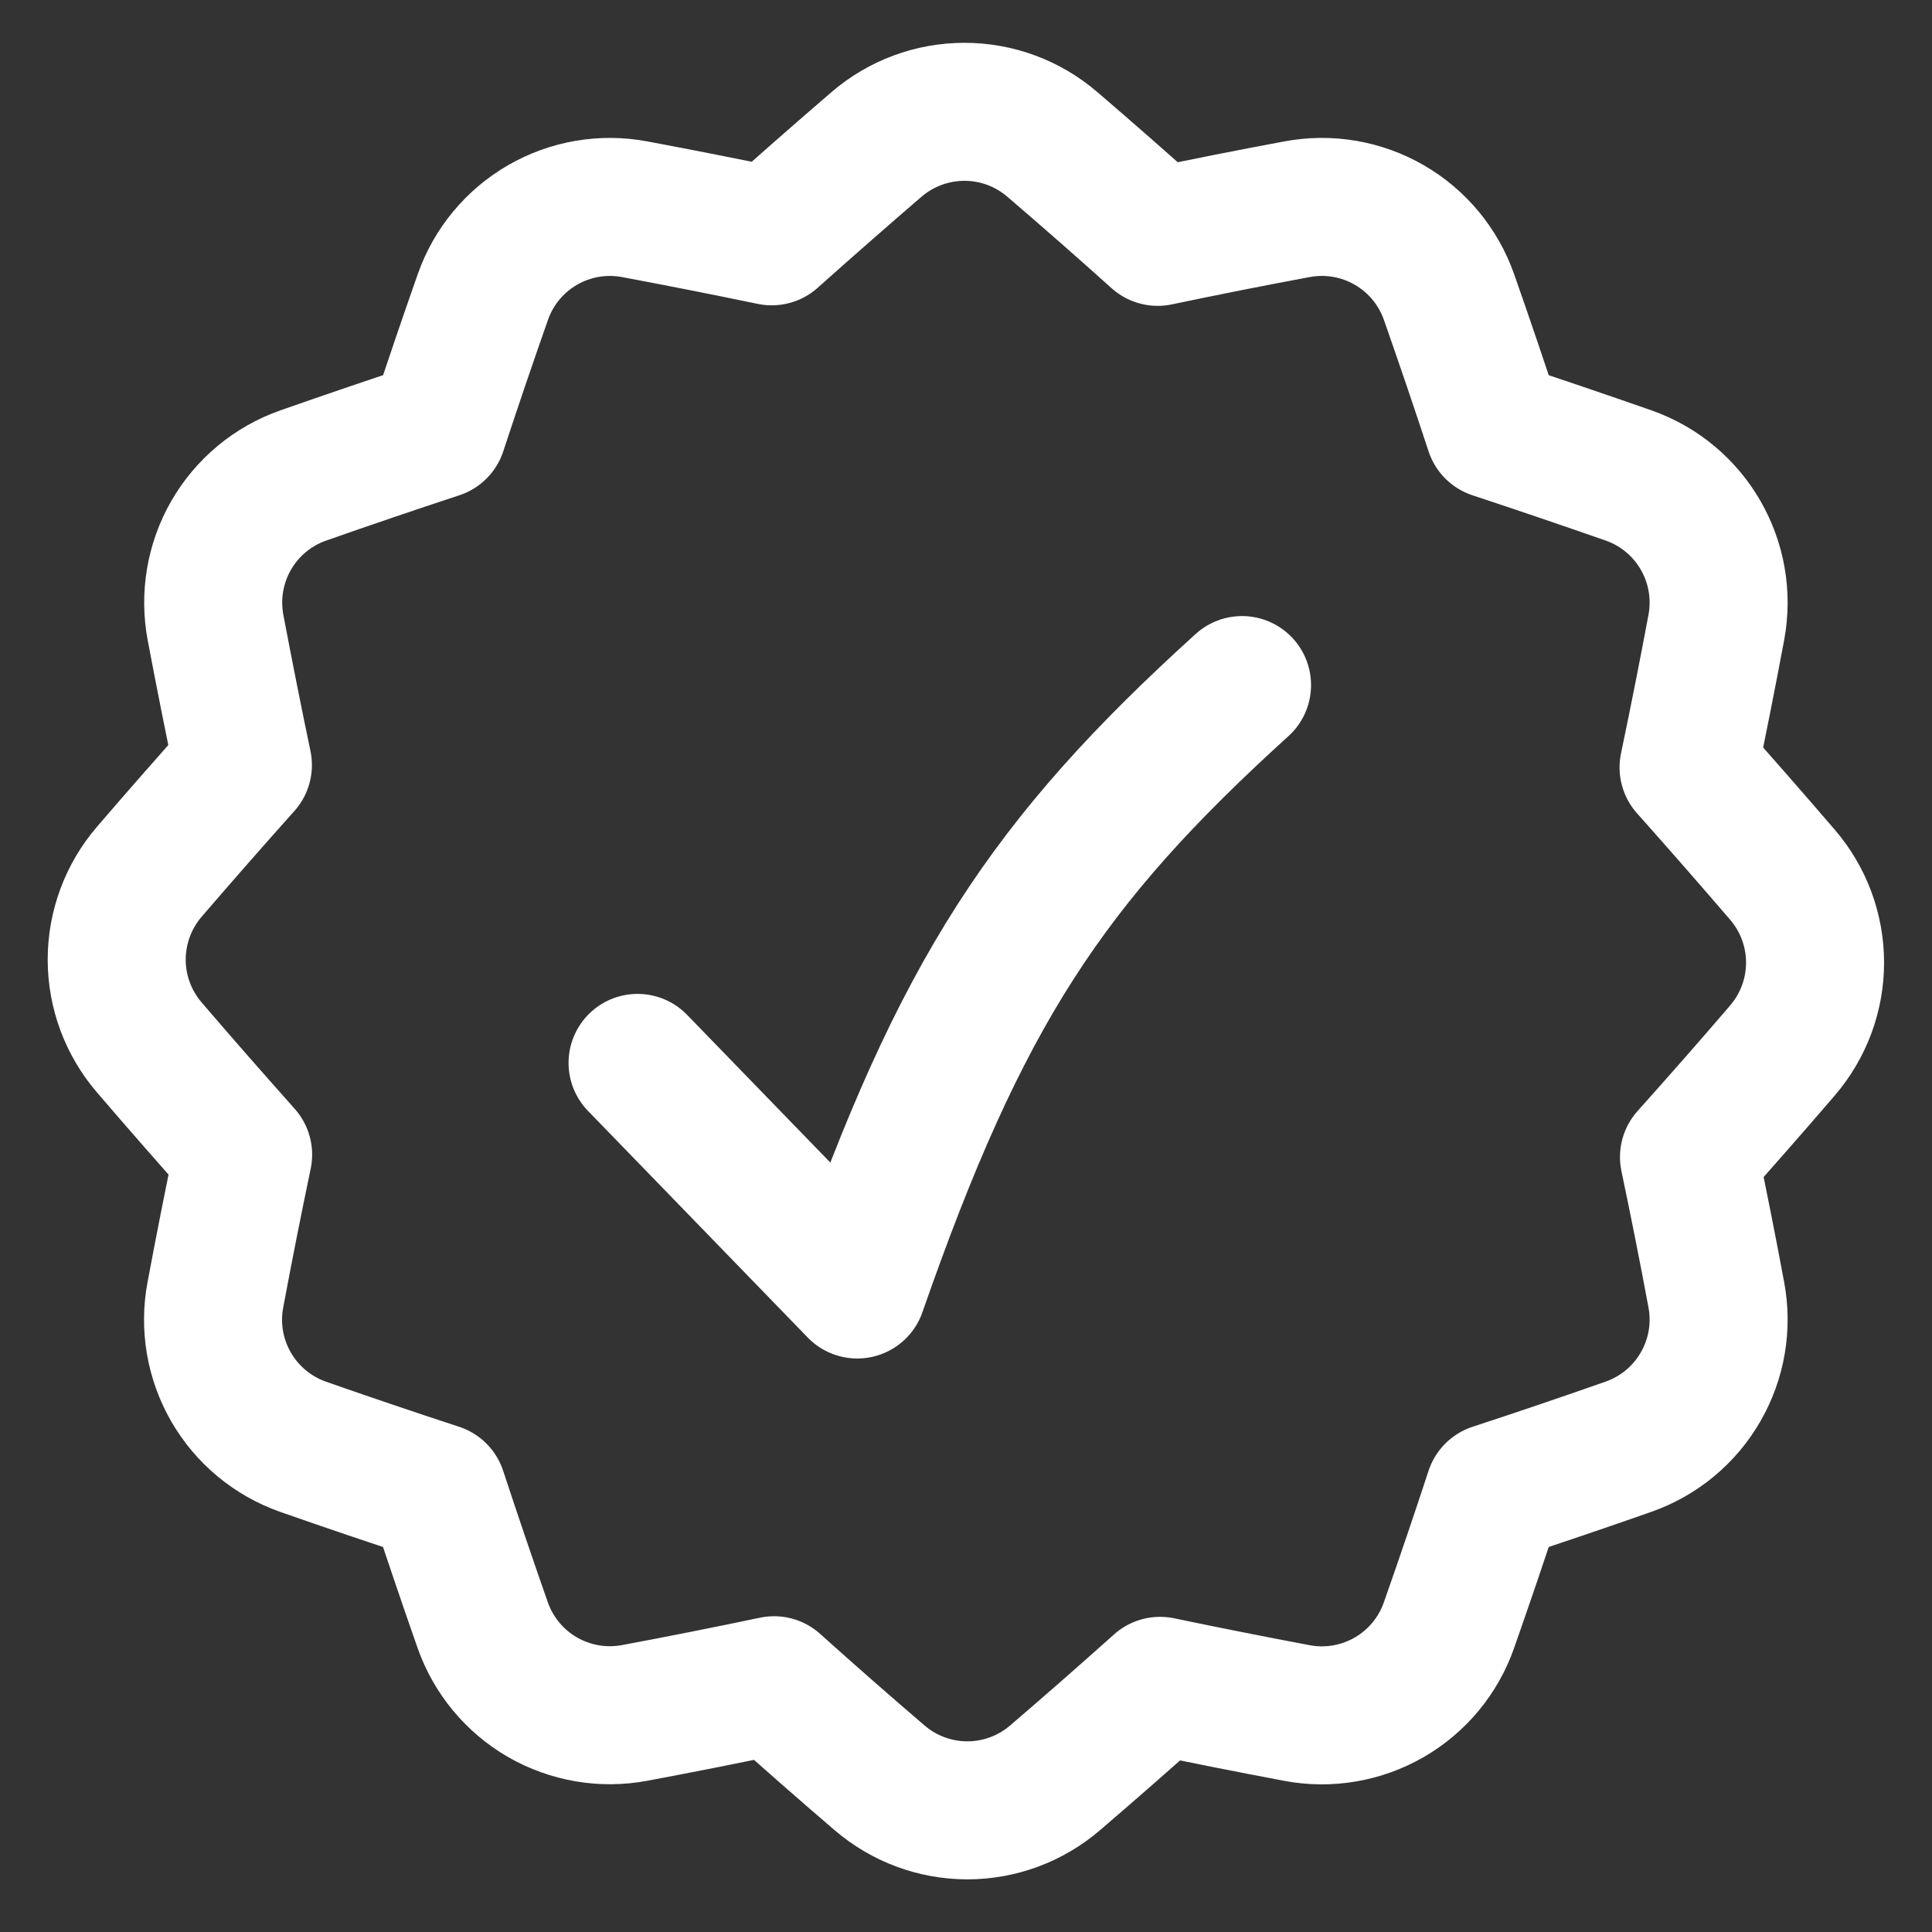
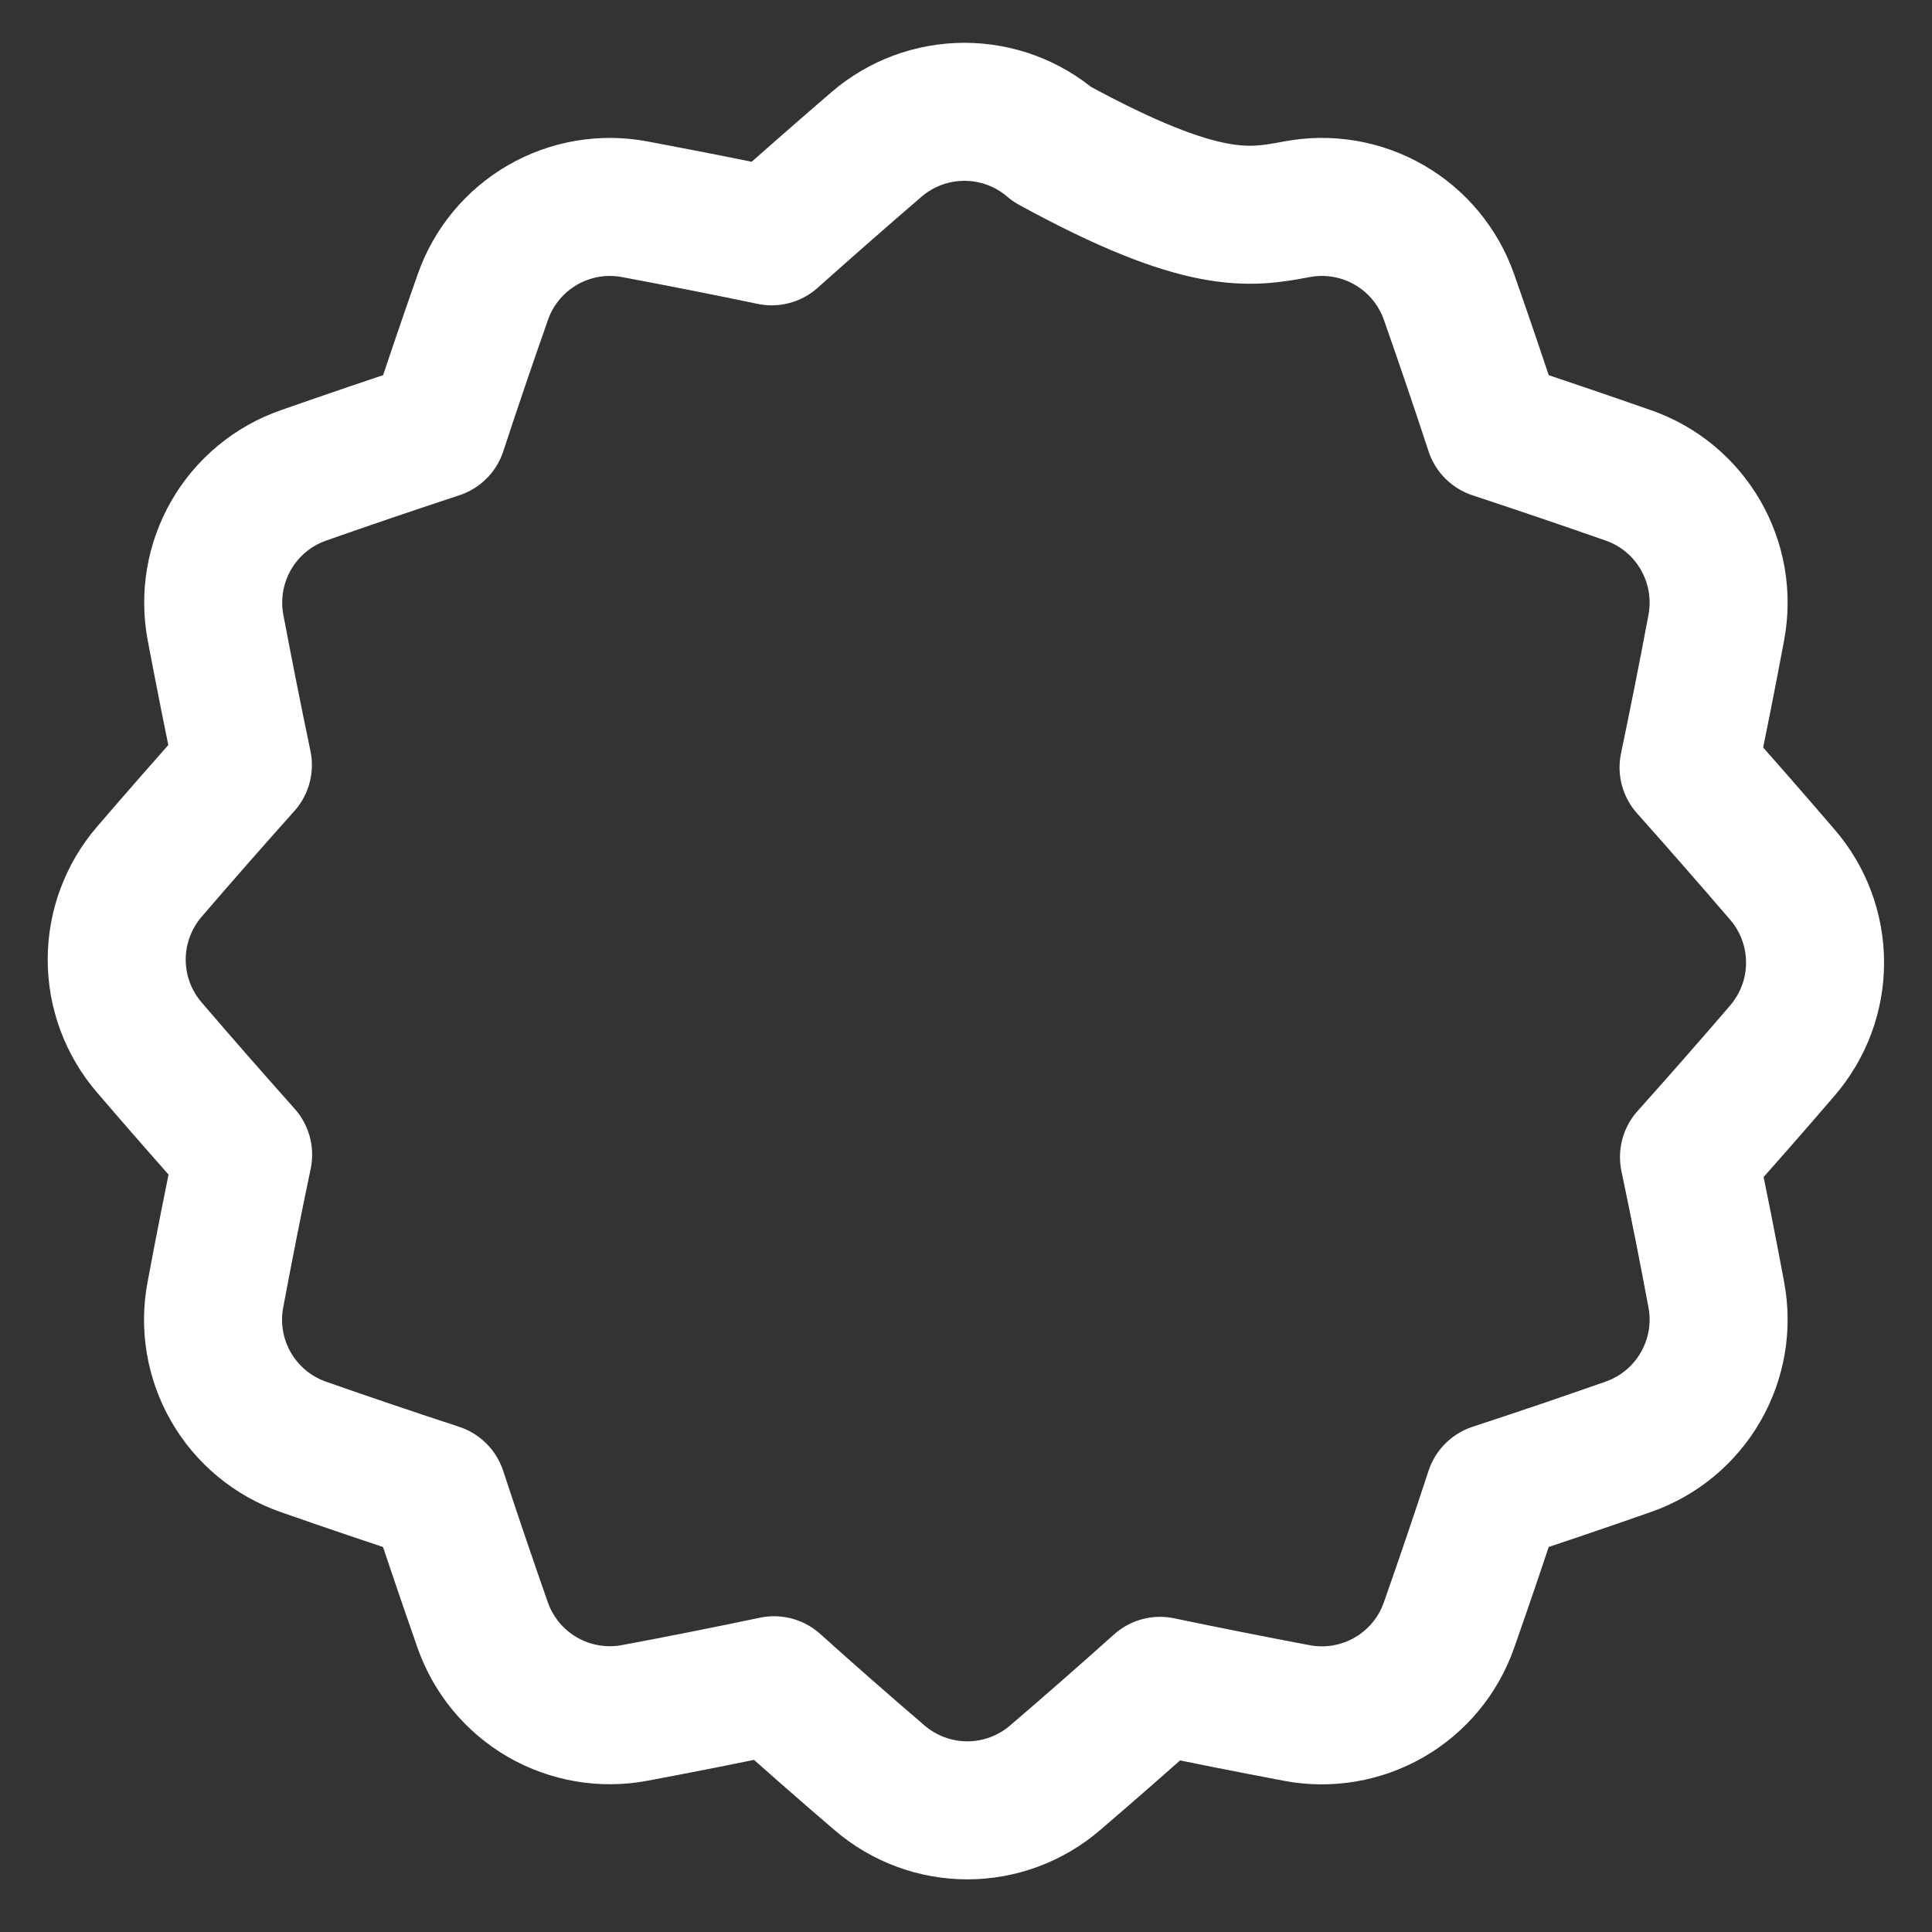
<svg xmlns="http://www.w3.org/2000/svg" width="32" height="32" viewBox="0 0 32 32" fill="none">
  <rect x="0" y="0" width="32" height="32" fill="#333333" stroke="none" />
-   <path d="M2.473 17.349C2.125 16.944 1.933 16.428 1.933 15.894C1.933 15.36 2.125 14.844 2.473 14.439C2.988 13.84 3.505 13.251 4.023 12.672C3.866 11.921 3.715 11.162 3.57 10.396C3.471 9.871 3.563 9.328 3.829 8.866C4.096 8.403 4.52 8.051 5.024 7.875C5.771 7.613 6.513 7.36 7.25 7.118C7.49 6.388 7.739 5.655 7.998 4.919C8.174 4.416 8.525 3.993 8.987 3.726C9.448 3.46 9.99 3.367 10.514 3.466C11.276 3.609 12.032 3.758 12.782 3.914C13.352 3.405 13.931 2.897 14.519 2.391C14.924 2.043 15.44 1.852 15.974 1.852C16.508 1.852 17.024 2.043 17.429 2.391C18.023 2.9 18.605 3.411 19.175 3.923C19.937 3.763 20.706 3.61 21.481 3.466C22.006 3.367 22.548 3.459 23.01 3.726C23.472 3.992 23.823 4.416 24 4.919C24.259 5.657 24.508 6.39 24.747 7.118C25.485 7.362 26.227 7.614 26.974 7.875C28.014 8.24 28.631 9.31 28.427 10.396C28.281 11.176 28.128 11.948 27.968 12.711C28.486 13.292 29.004 13.884 29.522 14.487C29.871 14.892 30.063 15.408 30.063 15.942C30.064 16.476 29.872 16.992 29.525 17.397C29.011 17.996 28.494 18.585 27.975 19.164C28.133 19.915 28.284 20.675 28.427 21.443C28.526 21.967 28.434 22.509 28.167 22.971C27.901 23.434 27.477 23.785 26.974 23.962C26.227 24.224 25.485 24.476 24.747 24.718C24.507 25.45 24.258 26.183 24 26.917C23.824 27.421 23.473 27.845 23.011 28.112C22.548 28.379 22.006 28.472 21.481 28.373C20.724 28.23 19.968 28.08 19.214 27.923C18.644 28.433 18.065 28.941 17.477 29.445C17.072 29.793 16.556 29.985 16.022 29.985C15.488 29.985 14.972 29.793 14.567 29.445C13.973 28.936 13.39 28.425 12.821 27.913C12.059 28.073 11.29 28.226 10.514 28.371C9.99 28.47 9.448 28.377 8.985 28.111C8.523 27.844 8.172 27.42 7.995 26.917C7.739 26.186 7.49 25.453 7.248 24.718C6.503 24.474 5.761 24.223 5.022 23.964C4.518 23.787 4.094 23.436 3.827 22.973C3.56 22.51 3.468 21.967 3.568 21.443C3.714 20.661 3.867 19.888 4.027 19.125C3.504 18.538 2.985 17.946 2.473 17.349Z" stroke="white" stroke-width="2.286" stroke-linejoin="round" />
-   <path d="M10.56 17.605L14.199 21.358C15.913 16.437 17.34 14.277 20.572 11.347" stroke="white" stroke-width="2.286" stroke-linecap="round" stroke-linejoin="round" />
+   <path d="M2.473 17.349C2.125 16.944 1.933 16.428 1.933 15.894C1.933 15.36 2.125 14.844 2.473 14.439C2.988 13.84 3.505 13.251 4.023 12.672C3.866 11.921 3.715 11.162 3.57 10.396C3.471 9.871 3.563 9.328 3.829 8.866C4.096 8.403 4.52 8.051 5.024 7.875C5.771 7.613 6.513 7.36 7.25 7.118C7.49 6.388 7.739 5.655 7.998 4.919C8.174 4.416 8.525 3.993 8.987 3.726C9.448 3.46 9.99 3.367 10.514 3.466C11.276 3.609 12.032 3.758 12.782 3.914C13.352 3.405 13.931 2.897 14.519 2.391C14.924 2.043 15.44 1.852 15.974 1.852C16.508 1.852 17.024 2.043 17.429 2.391C19.937 3.763 20.706 3.61 21.481 3.466C22.006 3.367 22.548 3.459 23.01 3.726C23.472 3.992 23.823 4.416 24 4.919C24.259 5.657 24.508 6.39 24.747 7.118C25.485 7.362 26.227 7.614 26.974 7.875C28.014 8.24 28.631 9.31 28.427 10.396C28.281 11.176 28.128 11.948 27.968 12.711C28.486 13.292 29.004 13.884 29.522 14.487C29.871 14.892 30.063 15.408 30.063 15.942C30.064 16.476 29.872 16.992 29.525 17.397C29.011 17.996 28.494 18.585 27.975 19.164C28.133 19.915 28.284 20.675 28.427 21.443C28.526 21.967 28.434 22.509 28.167 22.971C27.901 23.434 27.477 23.785 26.974 23.962C26.227 24.224 25.485 24.476 24.747 24.718C24.507 25.45 24.258 26.183 24 26.917C23.824 27.421 23.473 27.845 23.011 28.112C22.548 28.379 22.006 28.472 21.481 28.373C20.724 28.23 19.968 28.08 19.214 27.923C18.644 28.433 18.065 28.941 17.477 29.445C17.072 29.793 16.556 29.985 16.022 29.985C15.488 29.985 14.972 29.793 14.567 29.445C13.973 28.936 13.39 28.425 12.821 27.913C12.059 28.073 11.29 28.226 10.514 28.371C9.99 28.47 9.448 28.377 8.985 28.111C8.523 27.844 8.172 27.42 7.995 26.917C7.739 26.186 7.49 25.453 7.248 24.718C6.503 24.474 5.761 24.223 5.022 23.964C4.518 23.787 4.094 23.436 3.827 22.973C3.56 22.51 3.468 21.967 3.568 21.443C3.714 20.661 3.867 19.888 4.027 19.125C3.504 18.538 2.985 17.946 2.473 17.349Z" stroke="white" stroke-width="2.286" stroke-linejoin="round" />
</svg>